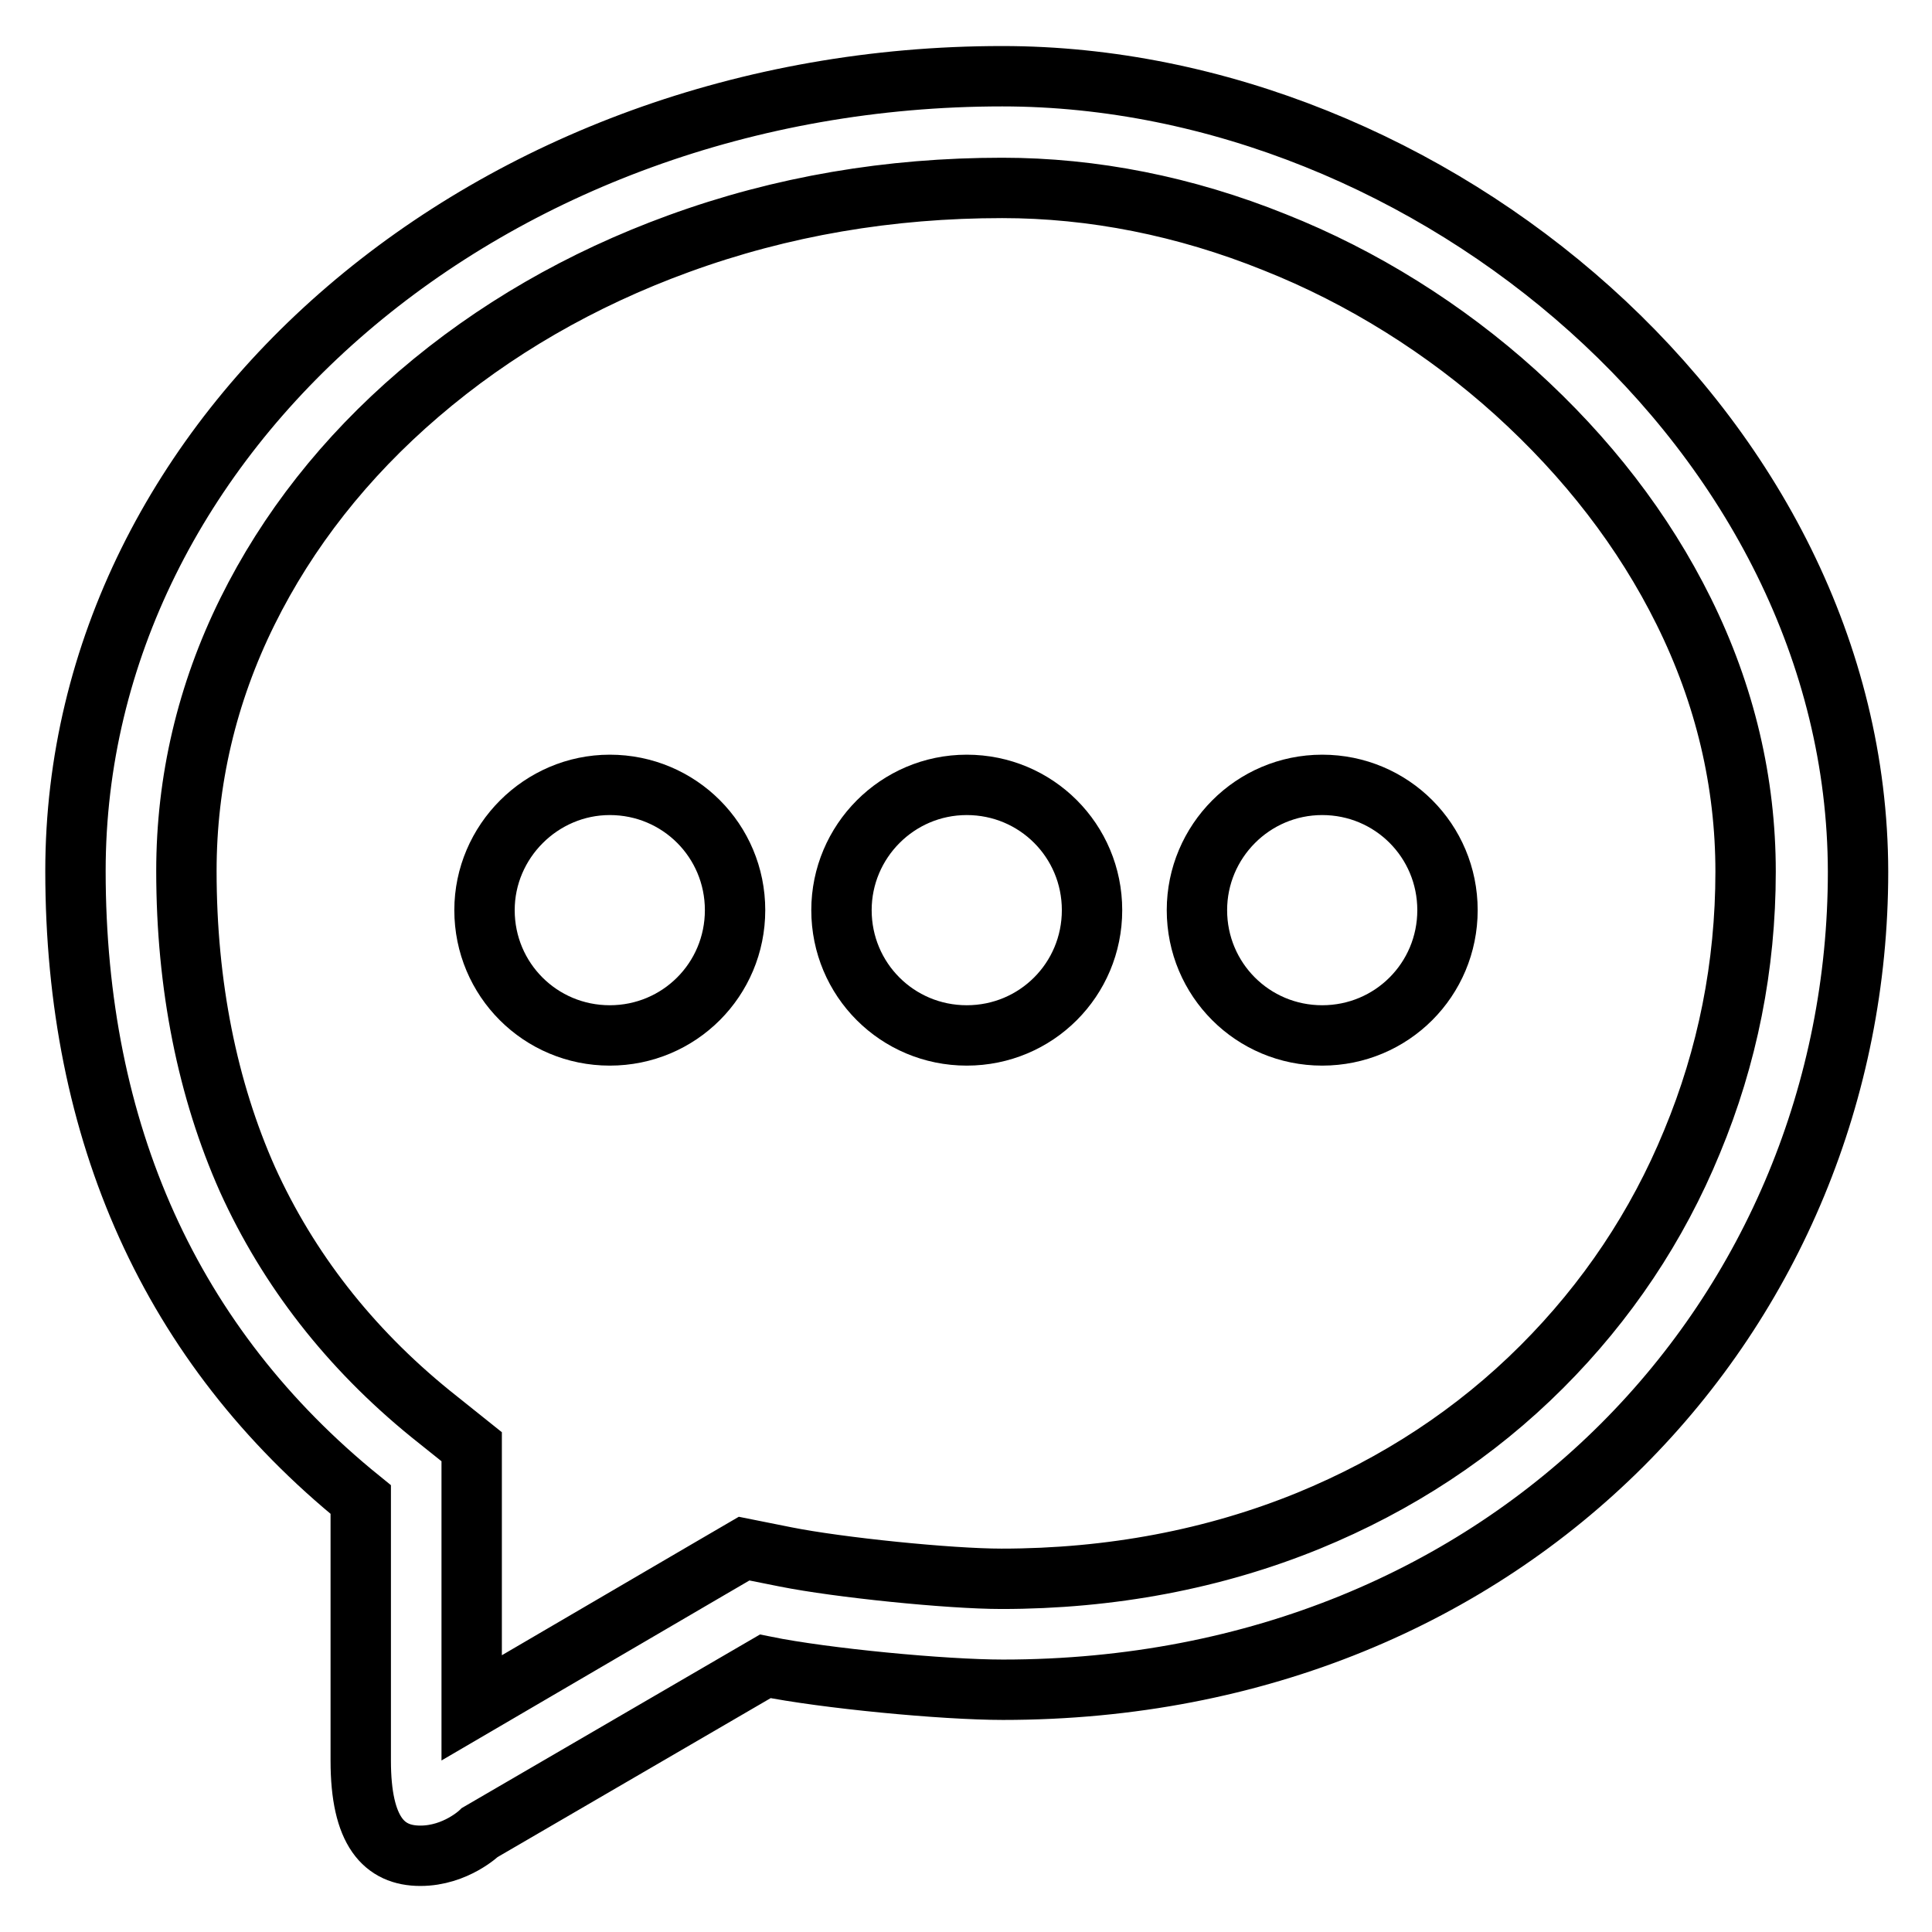
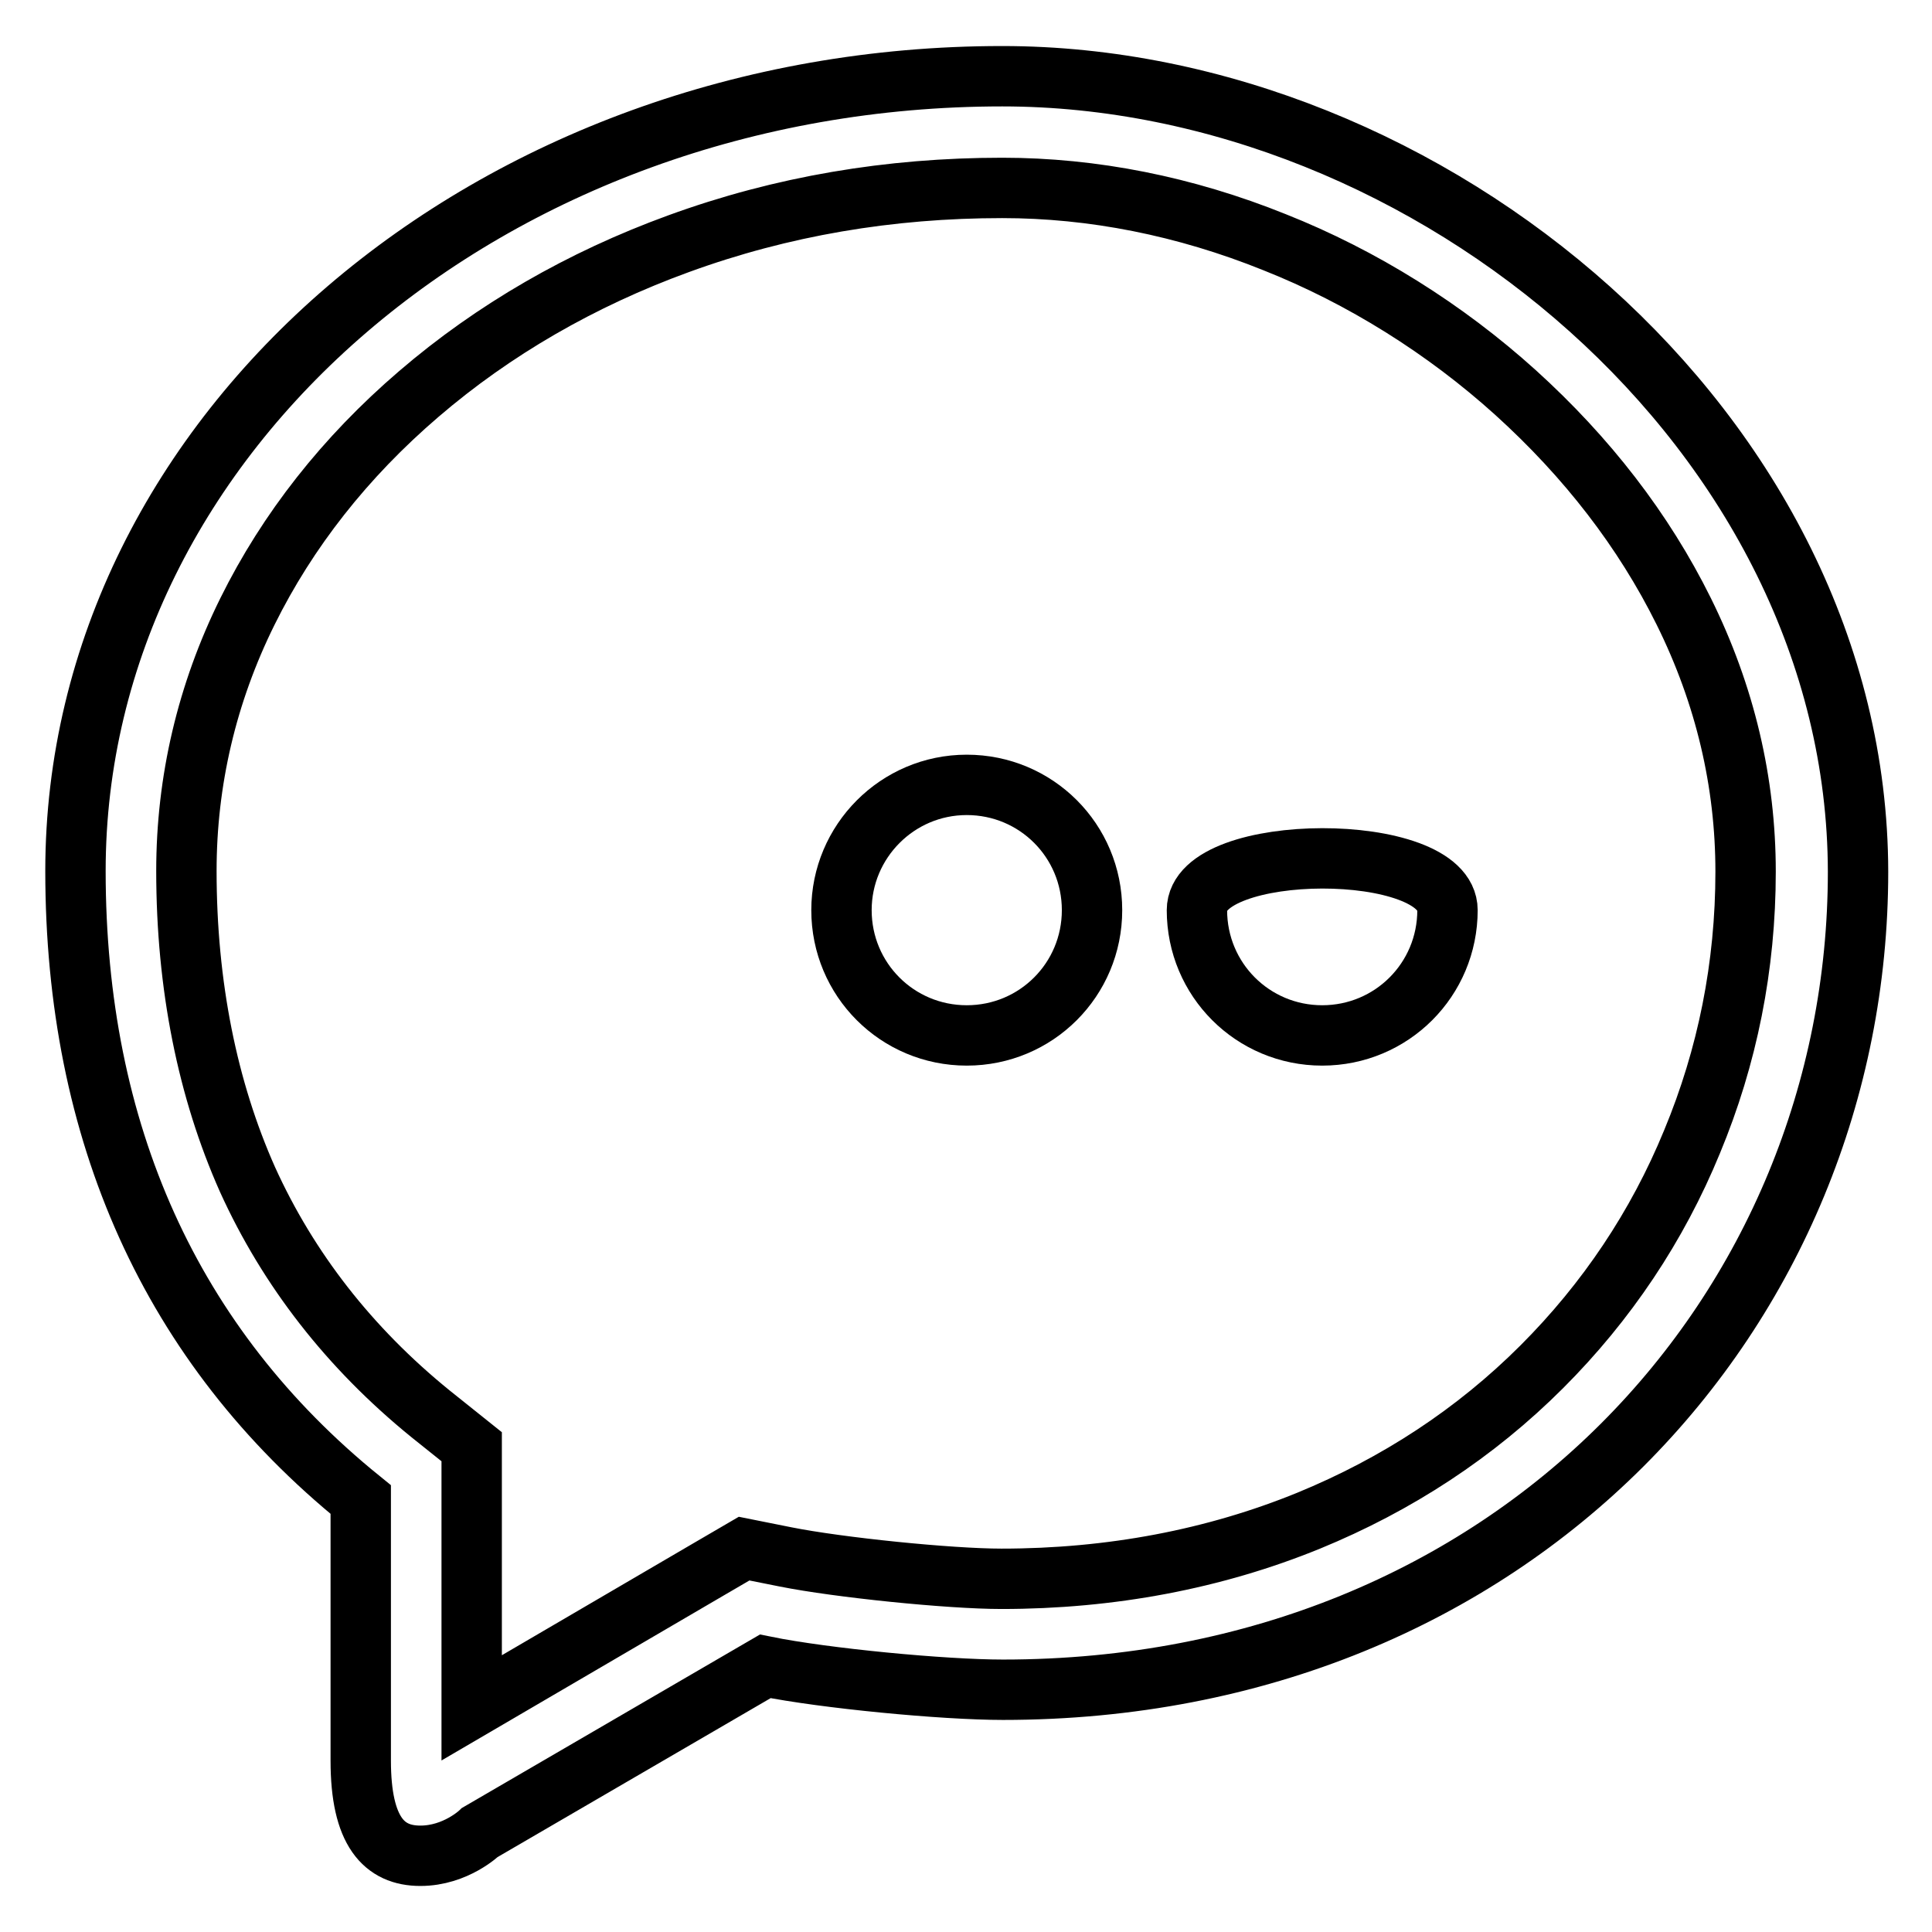
<svg xmlns="http://www.w3.org/2000/svg" version="1.1" x="0px" y="0px" viewBox="0 0 256 256" enable-background="new 0 0 256 256" xml:space="preserve">
  <g>
    <path stroke-width="8" fill-opacity="0" stroke="#000000" d="M132.8,24.9c12,0,24.2,2.4,36.1,7.2c11.6,4.6,22.6,11.5,31.9,19.9c9.5,8.6,17,18.3,22.3,29 c5.5,11.1,8.2,22.7,8.2,34.5c0,12.5-2.4,24.5-7.1,35.8c-4.6,11.2-11.3,21.2-19.9,29.8c-8.8,8.8-19.2,15.6-30.9,20.4 c-12.5,5.1-26.2,7.7-40.7,7.7c-6.9,0-21.6-1.5-28.6-2.9l-5.5-1.1l-4.8,2.8l-31.3,18.3v-34.6l-5.5-4.4c-10.7-8.7-18.8-19.1-24.2-31 c-5.3-11.9-8.1-25.7-8.1-40.9c0-11.9,2.7-23.5,8.1-34.4c5.3-10.7,12.9-20.4,22.7-28.8c9.9-8.5,21.5-15.2,34.4-19.9 C103.6,27.3,117.9,24.9,132.8,24.9 M132.8,10.1C65.1,10.1,10,57.3,10,115.4c0,34.6,12.6,62.9,37.8,83.3v34.6 c0,9.4,3.1,12.6,7.9,12.6c4.7,0,7.9-3.1,7.9-3.1l37.8-22c7.9,1.6,23.6,3.1,31.5,3.1c67.7,0,113.3-50.3,113.3-108.4 C246.1,57.3,189.4,10.1,132.8,10.1z" />
    <path stroke-width="8" fill-opacity="0" stroke="#000000" d="M111.5,120.6c0,9.2,7.4,16.6,16.6,16.6c9.2,0,16.6-7.4,16.6-16.6c0-9.2-7.4-16.6-16.6-16.6 C118.9,104,111.5,111.5,111.5,120.6z" />
-     <path stroke-width="8" fill-opacity="0" stroke="#000000" d="M64.2,120.6c0,9.2,7.4,16.6,16.6,16.6c9.2,0,16.6-7.4,16.6-16.6c0-9.2-7.4-16.6-16.6-16.6 C71.7,104,64.2,111.5,64.2,120.6z" />
-     <path stroke-width="8" fill-opacity="0" stroke="#000000" d="M158.6,120.6c0,9.2,7.4,16.6,16.6,16.6s16.6-7.4,16.6-16.6c0-9.2-7.4-16.6-16.6-16.6 S158.6,111.5,158.6,120.6z" />
+     <path stroke-width="8" fill-opacity="0" stroke="#000000" d="M158.6,120.6c0,9.2,7.4,16.6,16.6,16.6s16.6-7.4,16.6-16.6S158.6,111.5,158.6,120.6z" />
  </g>
</svg>